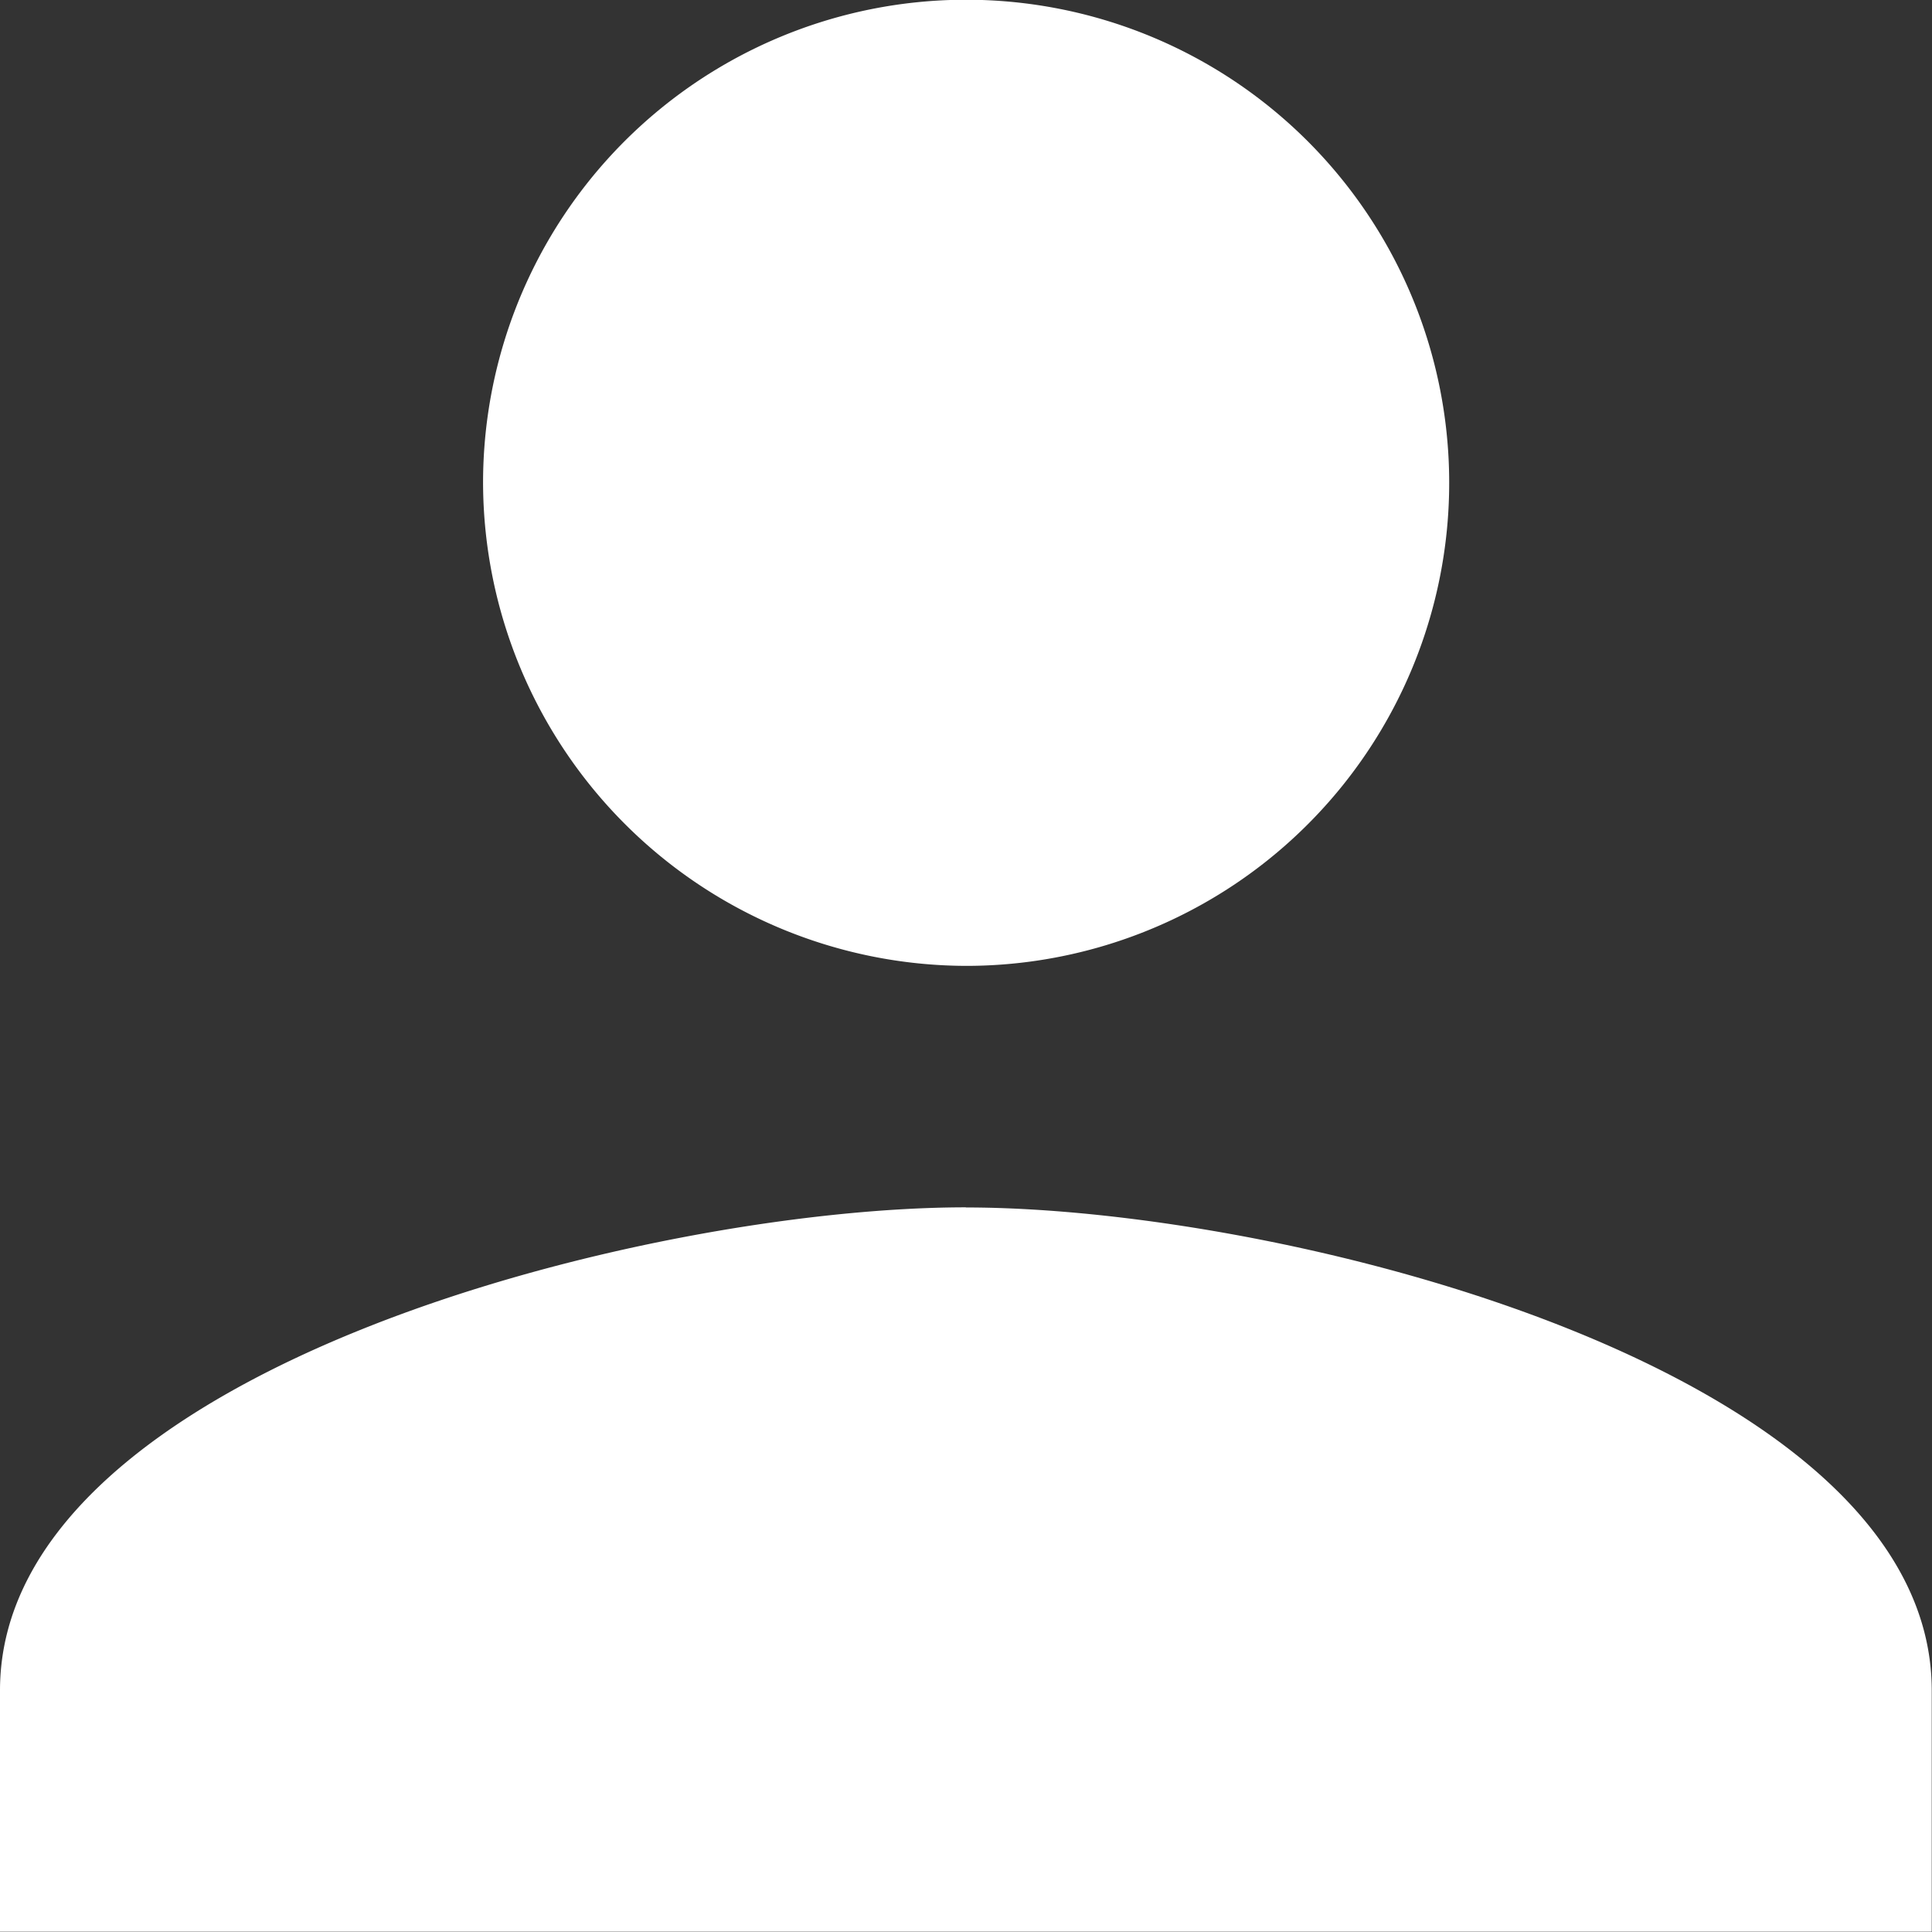
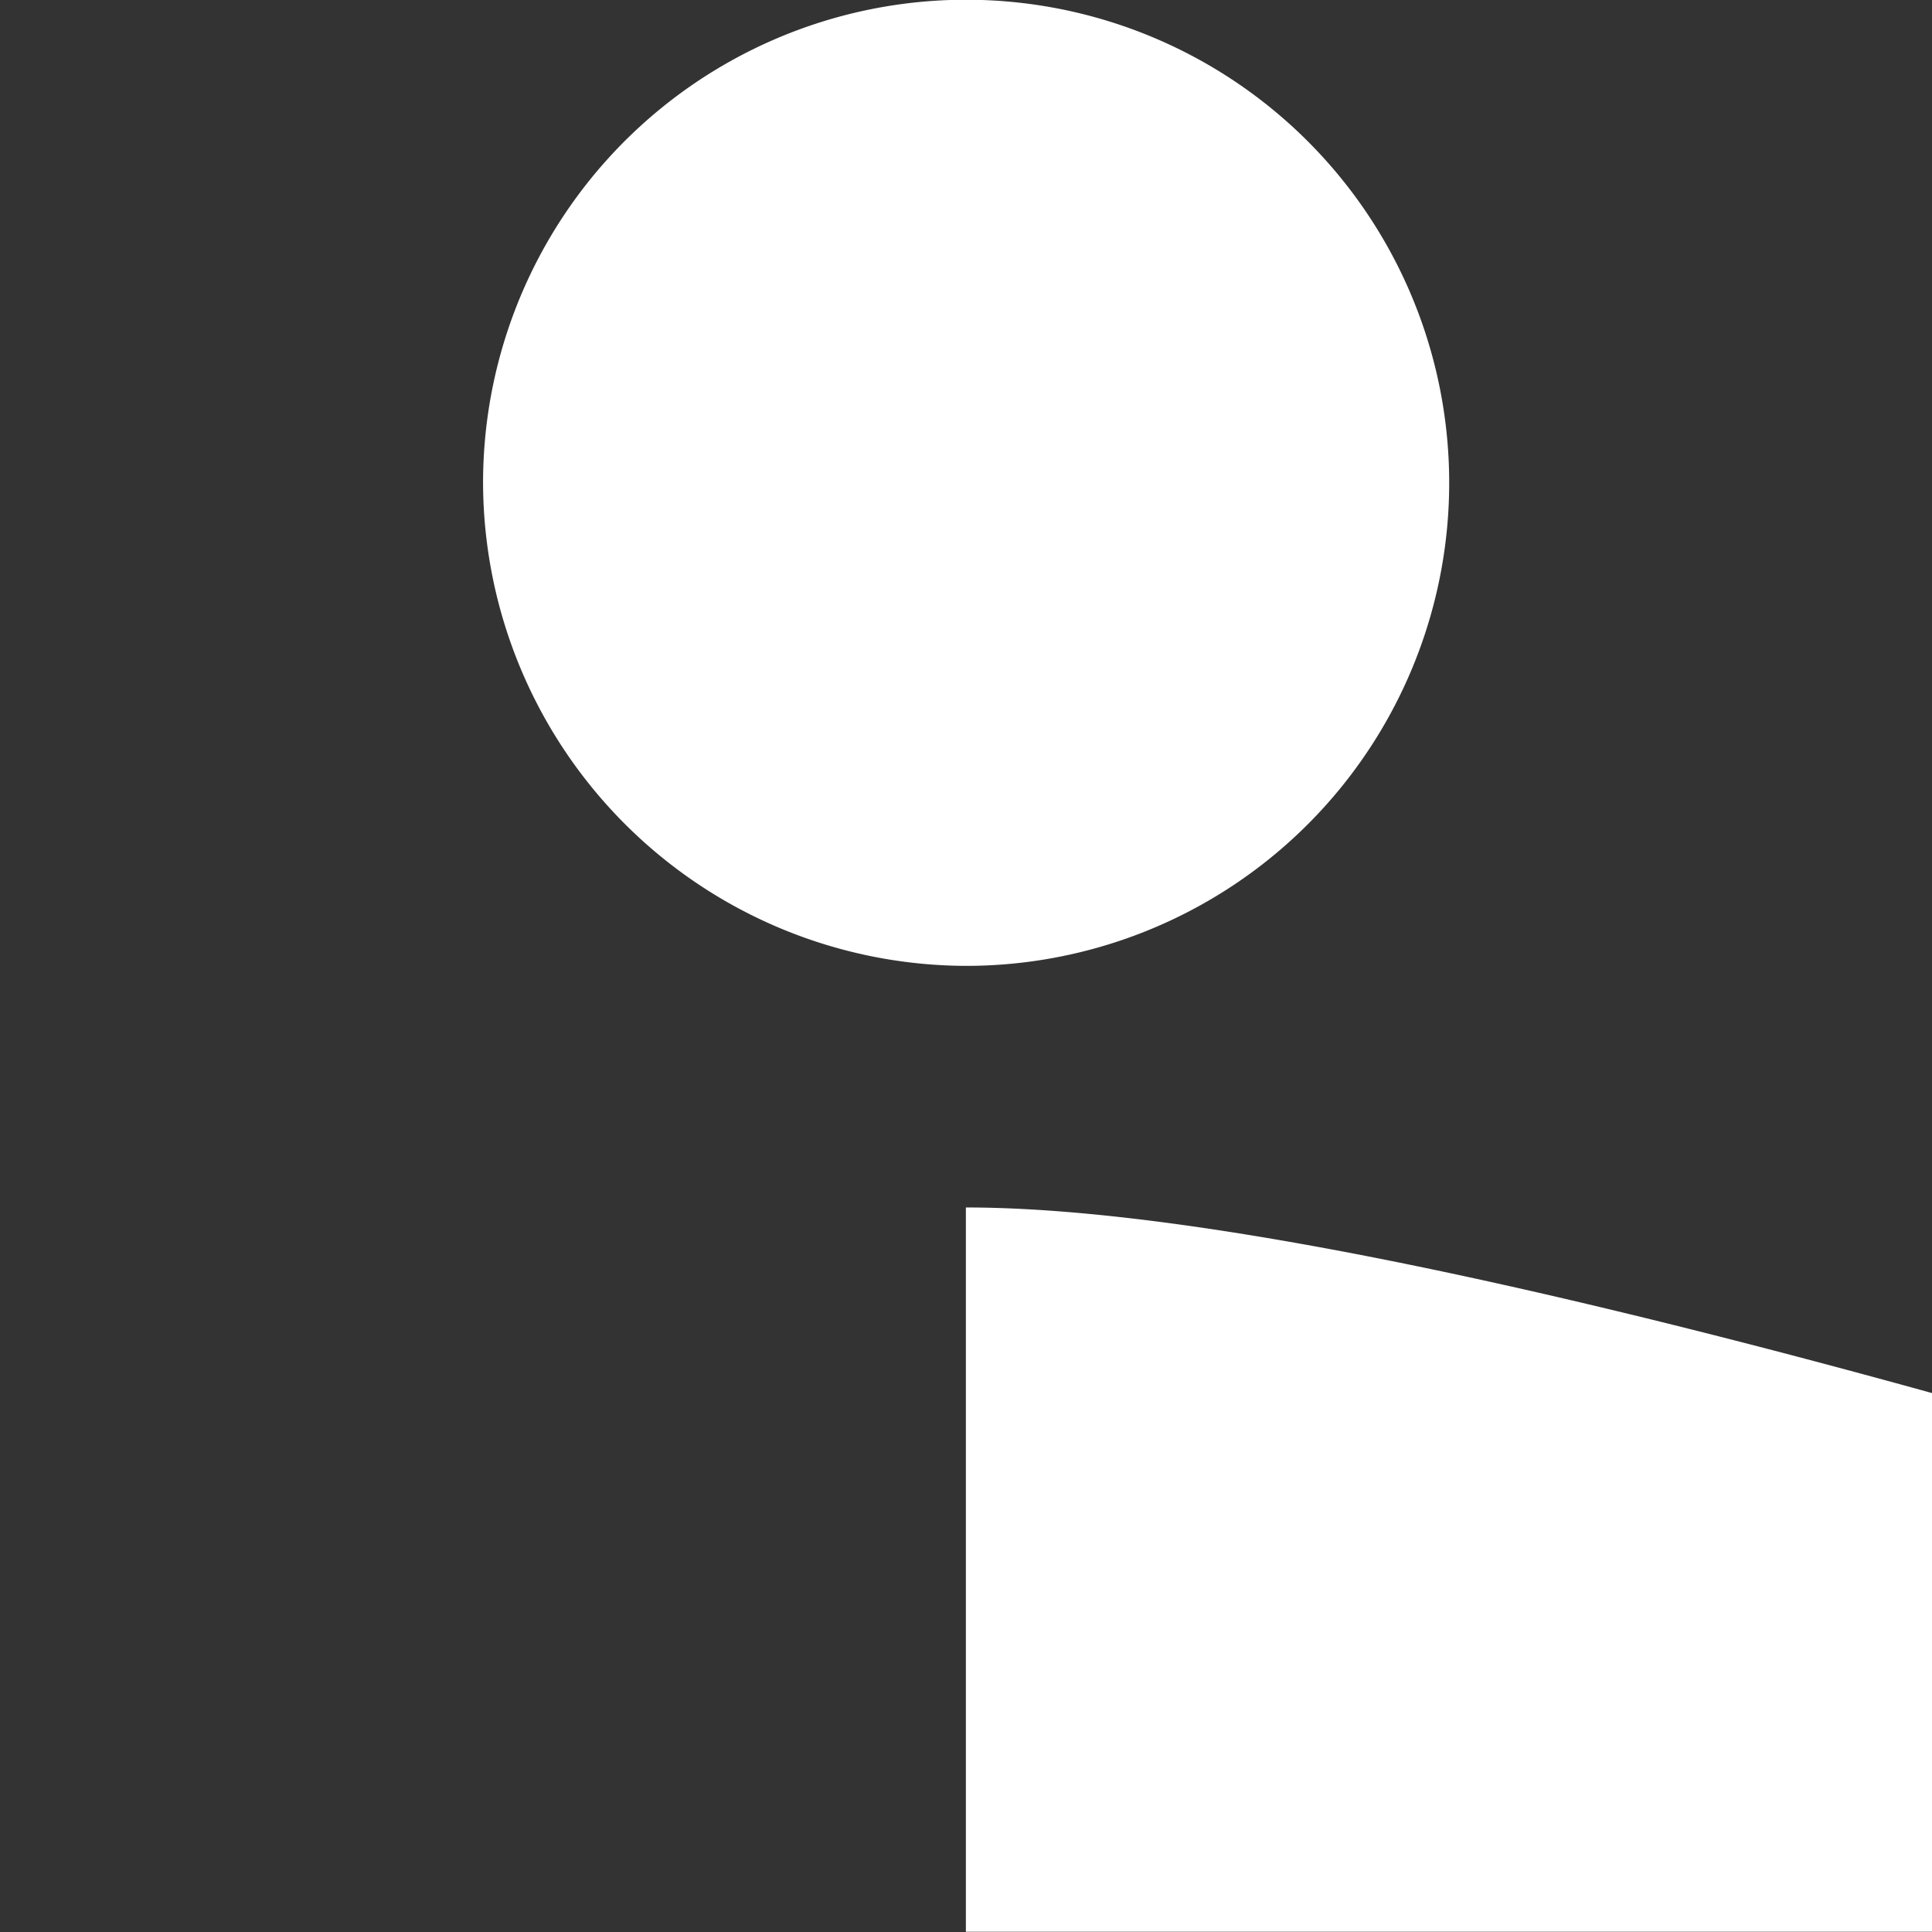
<svg xmlns="http://www.w3.org/2000/svg" width="15.002" height="15.002" viewBox="0 0 15.002 15.002">
  <rect x="0" y="0" width="15.002" height="15.002" fill="#333333" stroke="none" />
-   <path id="Icon_ionic-md-person" data-name="Icon ionic-md-person" d="M12,12A3.751,3.751,0,1,0,8.251,8.251,3.761,3.761,0,0,0,12,12Zm0,1.875c-2.485,0-7.5,1.266-7.5,3.751V19.5h15V17.627C19.5,15.142,14.486,13.876,12,13.876Z" transform="translate(-4.5 -4.5)" fill="#fff" />
+   <path id="Icon_ionic-md-person" data-name="Icon ionic-md-person" d="M12,12A3.751,3.751,0,1,0,8.251,8.251,3.761,3.761,0,0,0,12,12Zm0,1.875V19.5h15V17.627C19.5,15.142,14.486,13.876,12,13.876Z" transform="translate(-4.5 -4.5)" fill="#fff" />
</svg>